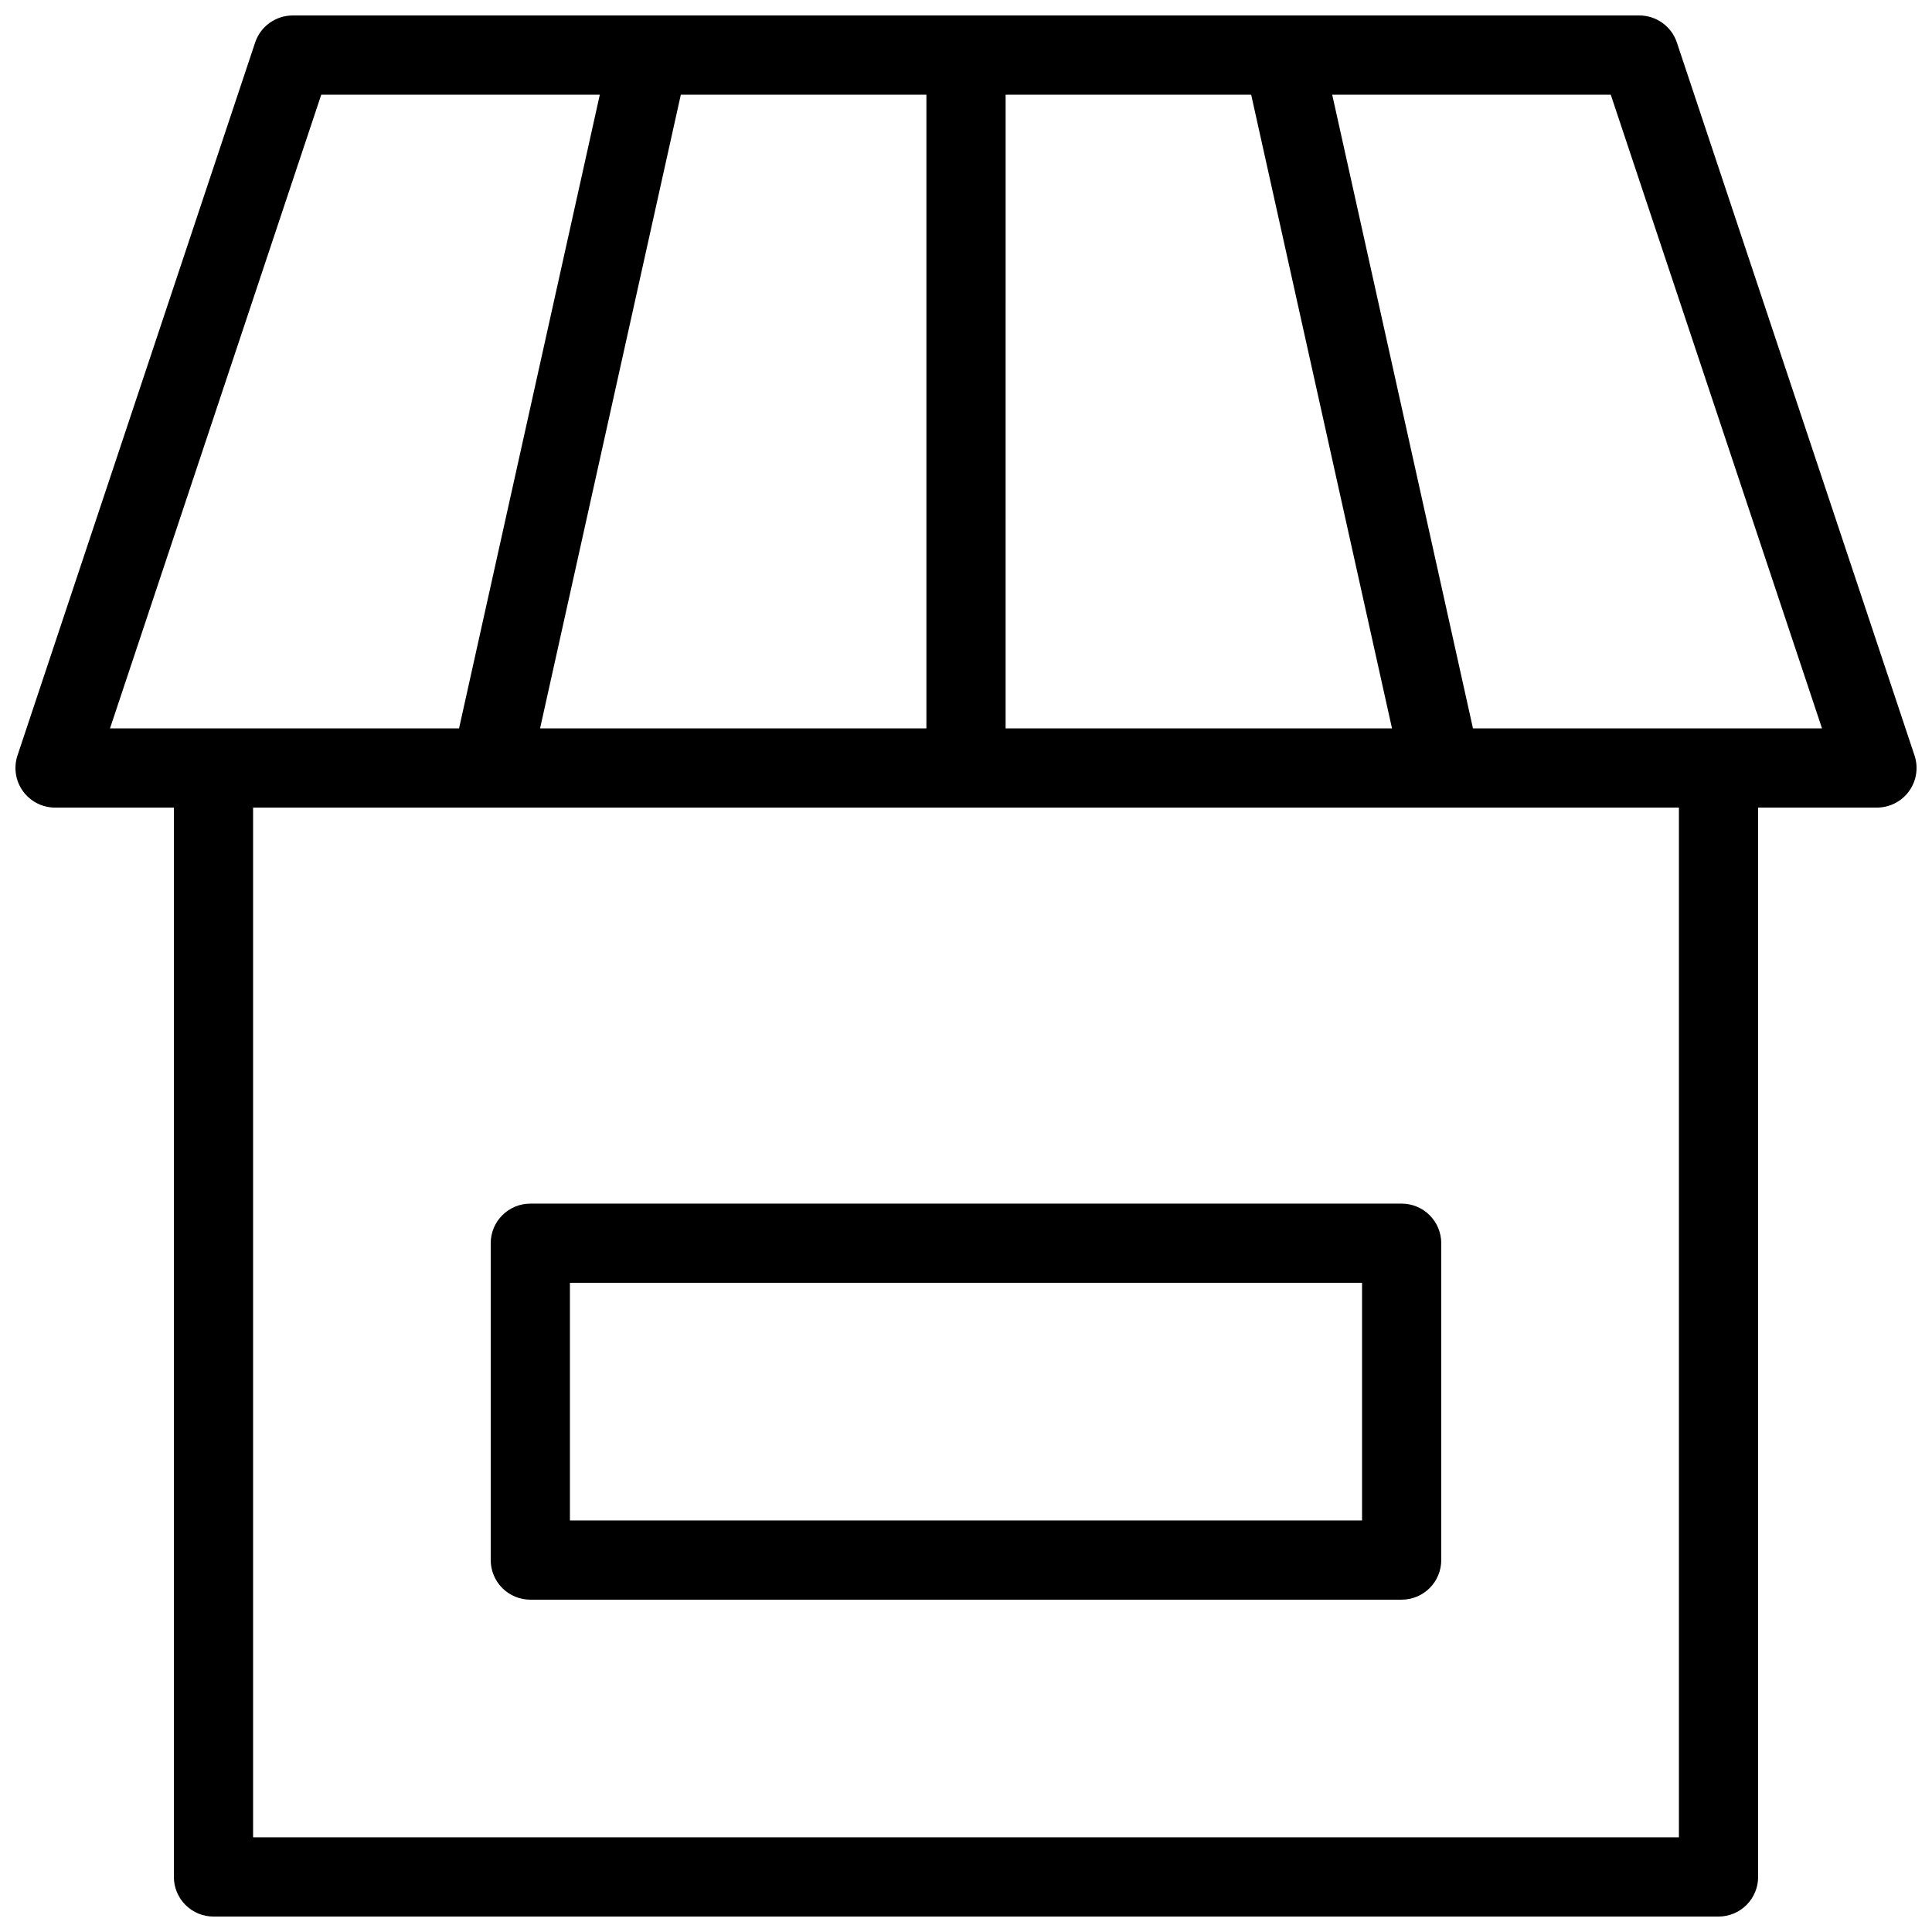
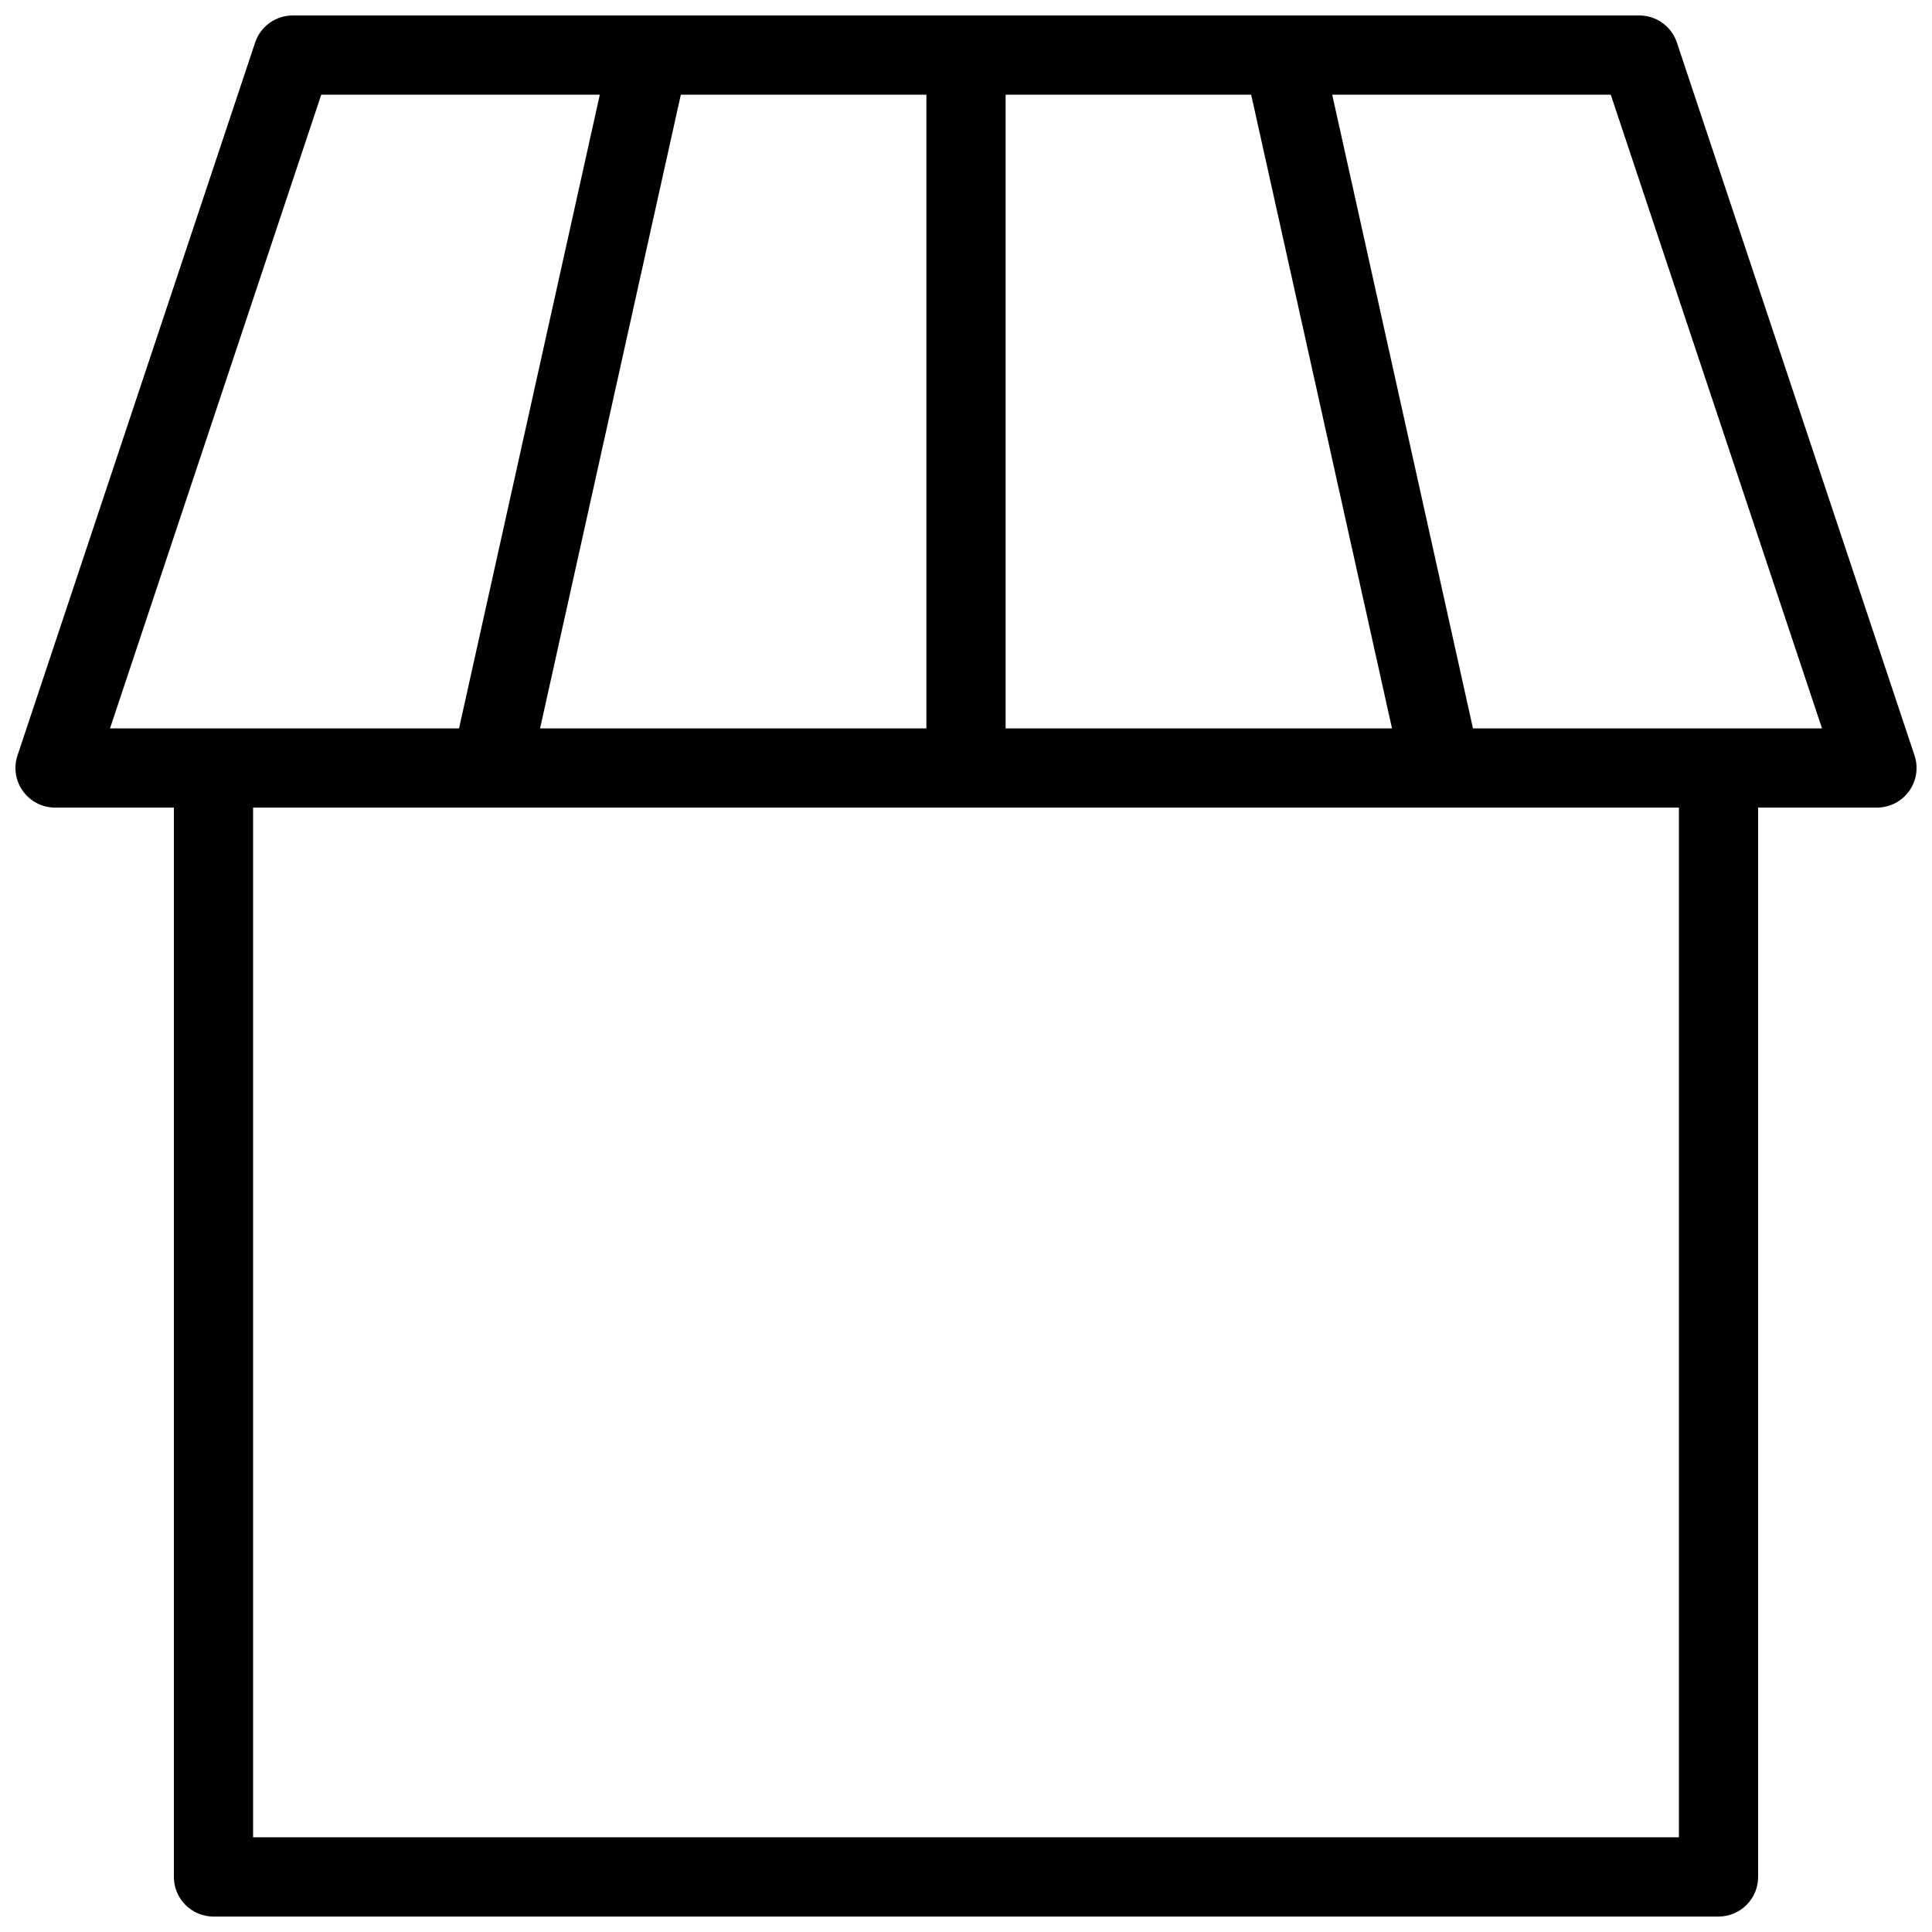
<svg xmlns="http://www.w3.org/2000/svg" width="800px" height="800px" version="1.1" viewBox="144 144 512 512">
  <defs>
    <clipPath id="a">
      <path d="m148.09 148.09h503.81v503.81h-503.81z" />
    </clipPath>
  </defs>
  <g clip-path="url(#a)">
    <path d="m158.59 358.02h31.488v283.39c0 2.785 1.105 5.453 3.074 7.422s4.637 3.074 7.422 3.074h398.85c2.785 0 5.453-1.105 7.422-3.074s3.074-4.637 3.074-7.422v-283.39h31.488c3.375 0 6.543-1.621 8.516-4.359 1.977-2.734 2.512-6.254 1.445-9.453l-62.977-188.93c-1.426-4.289-5.441-7.18-9.961-7.18h-356.86c-4.519 0-8.531 2.891-9.961 7.18l-62.977 188.93c-1.066 3.199-0.527 6.719 1.445 9.453 1.973 2.738 5.141 4.359 8.516 4.359zm430.34 272.89h-377.86v-272.89h377.86zm-18.062-461.82 55.984 167.94h-92.5l-37.305-167.94zm-160.37 0h65.074l37.324 167.94h-102.4zm-20.992 0v167.94h-102.38l37.301-167.94zm-160.37 0h73.82l-37.305 167.94h-92.5z" />
  </g>
-   <path d="m284.54 567.93h230.91c2.785 0 5.457-1.105 7.422-3.074 1.969-1.969 3.074-4.637 3.074-7.422v-83.965c0-2.785-1.105-5.457-3.074-7.422-1.965-1.969-4.637-3.074-7.422-3.074h-230.91c-5.797 0-10.496 4.699-10.496 10.496v83.969-0.004c0 2.785 1.105 5.453 3.074 7.422s4.637 3.074 7.422 3.074zm10.496-83.969h209.92v62.977h-209.92z" />
</svg>